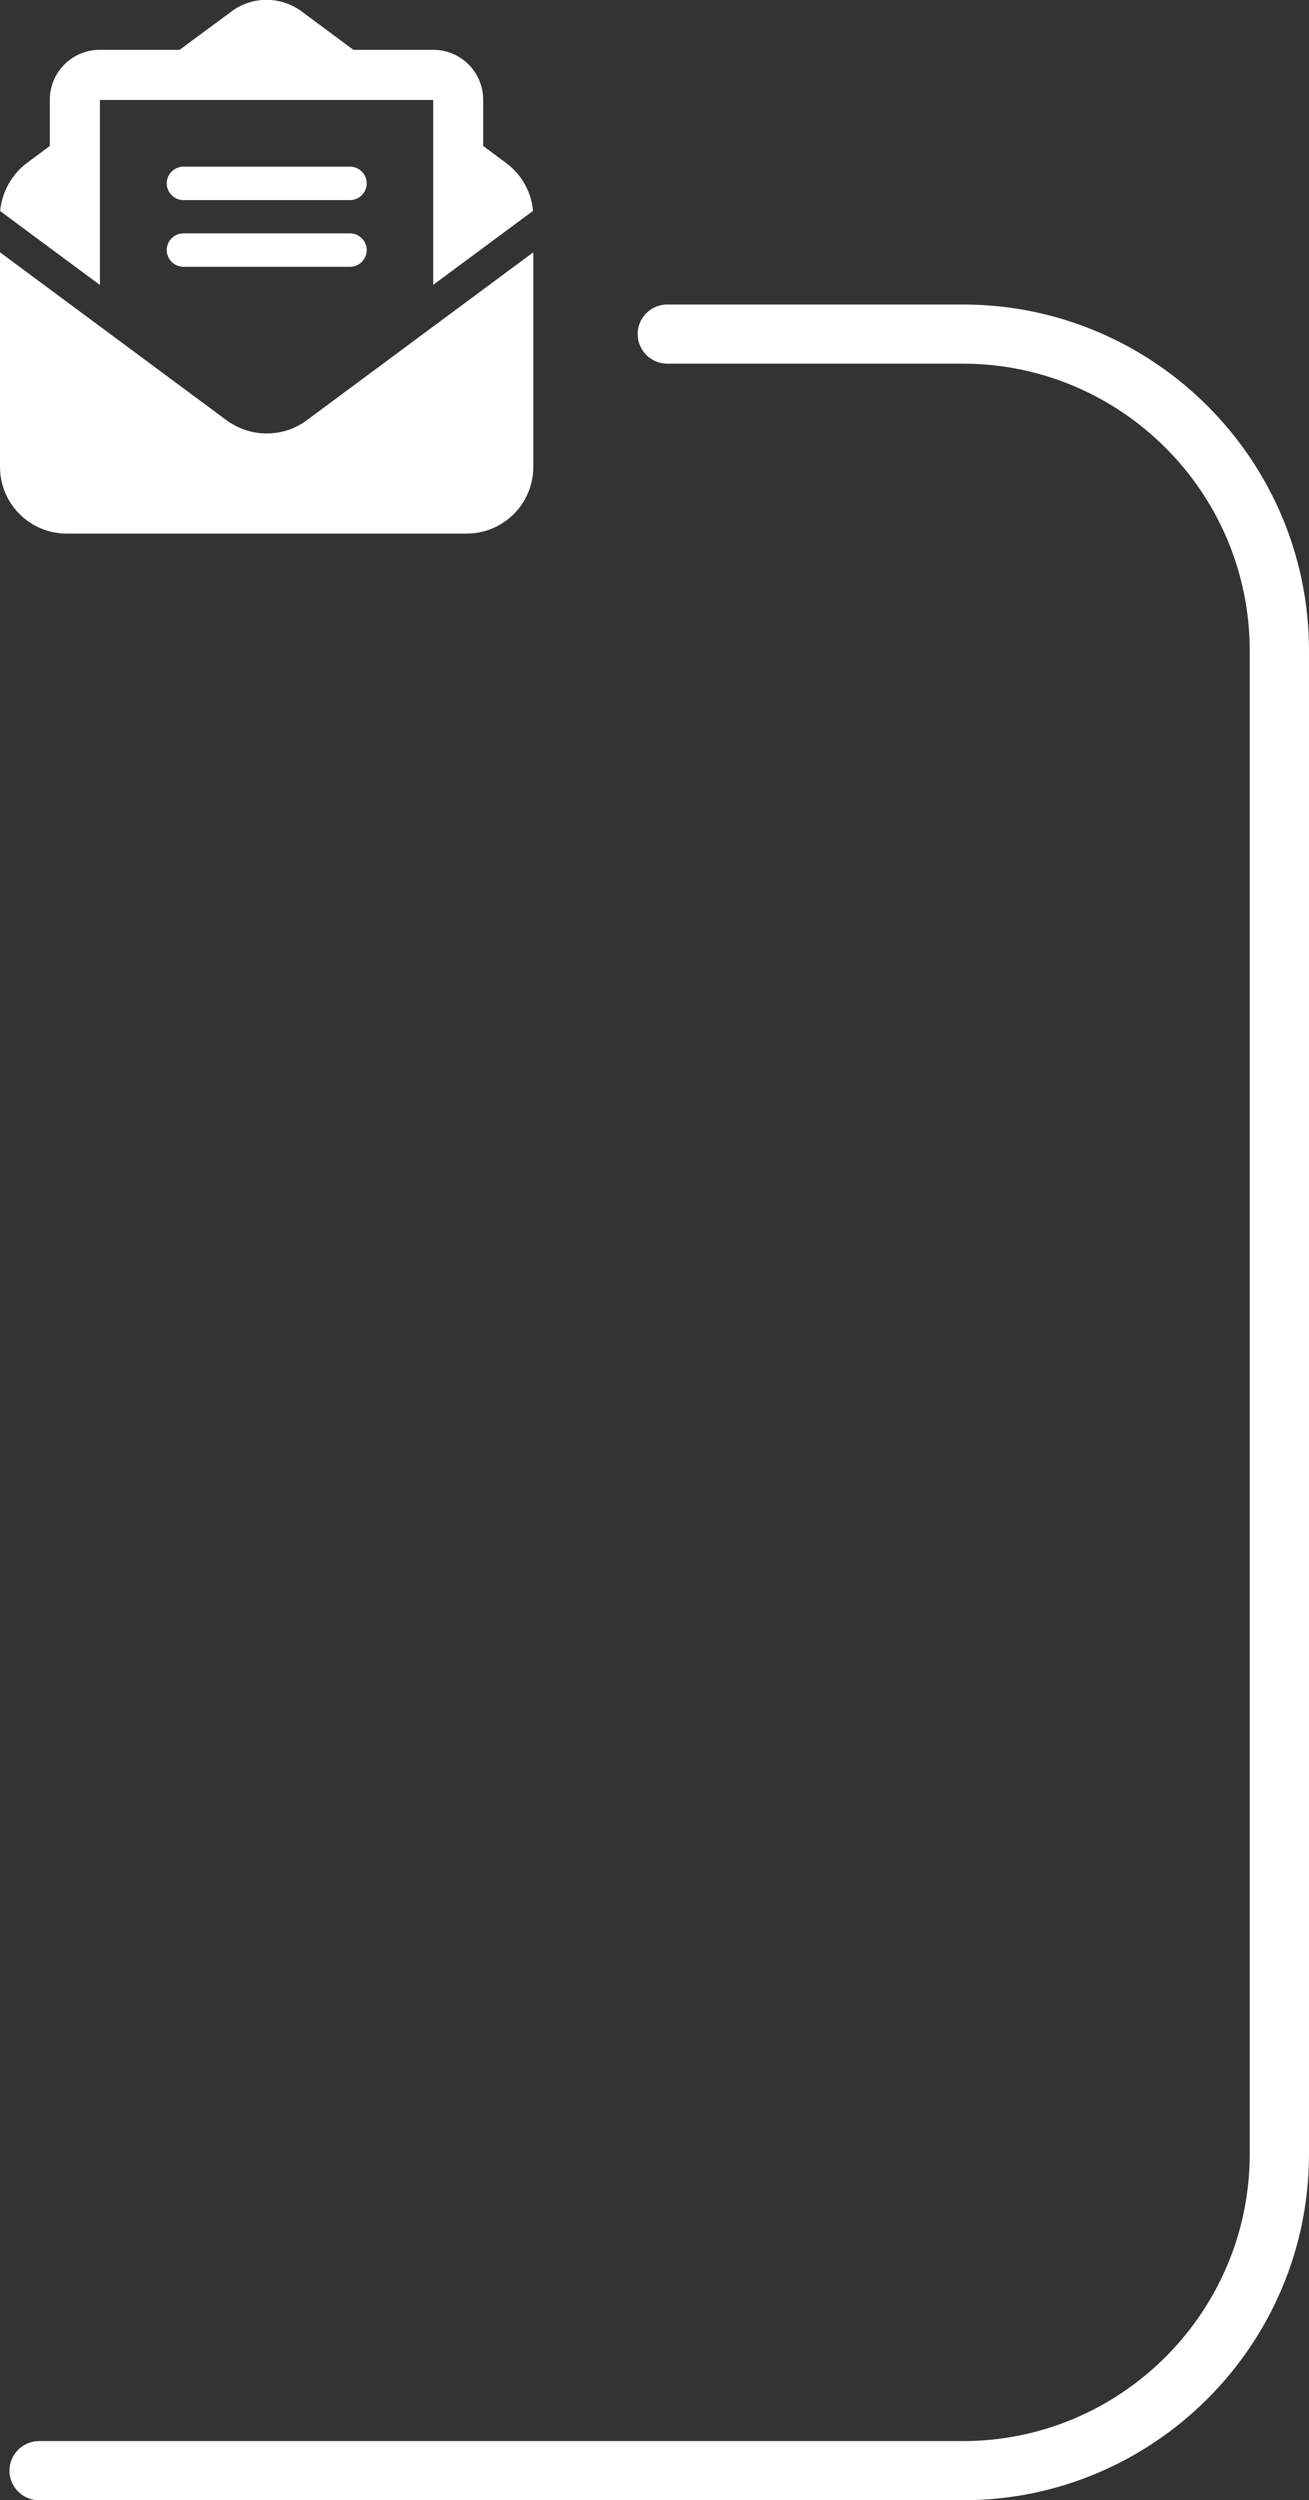
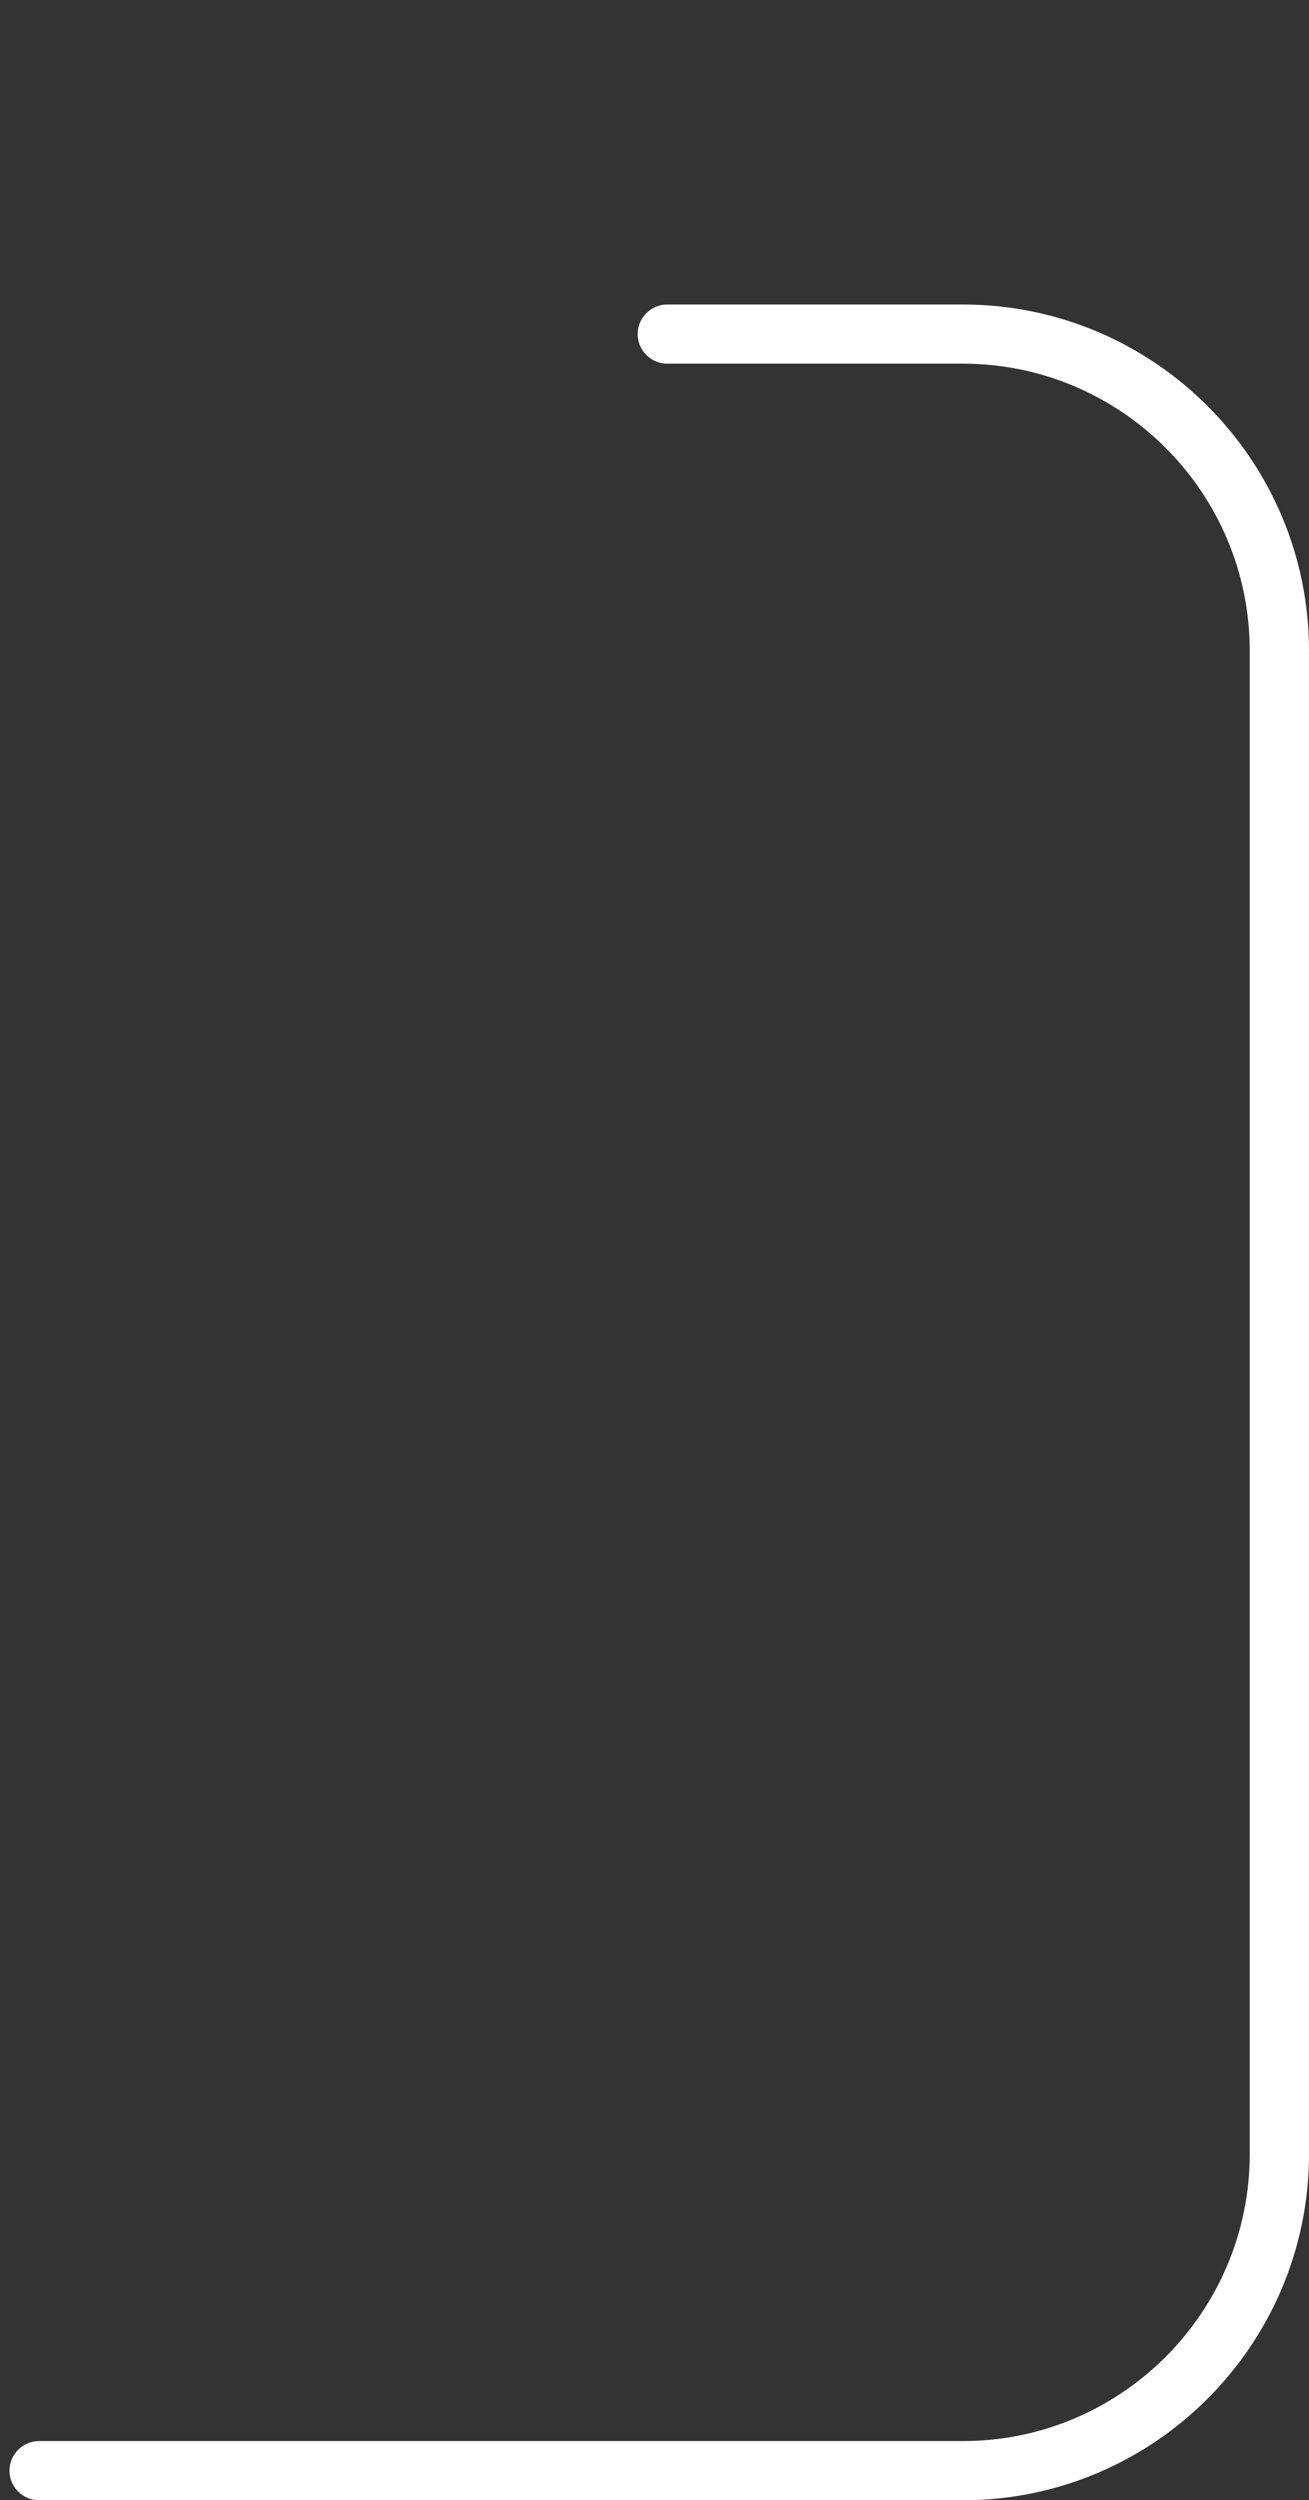
<svg xmlns="http://www.w3.org/2000/svg" id="Layer_2" data-name="Layer 2" viewBox="0 0 88.56 169.06">
  <rect x="0" y="0" width="88.56" height="169.06" fill="#333333" stroke="none" />
  <defs>
    <style>
      .cls-1 {
        fill: #fff;
      }
    </style>
  </defs>
  <g id="Layer_1-2" data-name="Layer 1">
    <g>
-       <path class="cls-1" d="M23.68,15.78h-11.27c-.62,0-1.13.51-1.13,1.13s.51,1.13,1.13,1.13h11.27c.62,0,1.13-.51,1.13-1.13s-.51-1.13-1.13-1.13Z" />
-       <path class="cls-1" d="M6.76,12.99v-6.23h22.55v12.5l6.75-5c-.11-1.28-.77-2.46-1.81-3.23l-1.56-1.16v-3.12c0-1.87-1.51-3.38-3.38-3.38h-5.4l-3.52-2.61c-.68-.5-1.51-.77-2.36-.77s-1.68.27-2.36.78l-3.52,2.6h-5.4c-1.87,0-3.38,1.51-3.38,3.38v3.12l-1.56,1.16C.78,11.81.13,12.99.01,14.27l6.75,5v-6.27Z" />
-       <path class="cls-1" d="M23.68,11.27h-11.27c-.62,0-1.13.51-1.13,1.13s.51,1.13,1.13,1.13h11.27c.62,0,1.13-.51,1.13-1.13s-.51-1.13-1.13-1.13Z" />
-       <path class="cls-1" d="M4.51,36.08h27.06c2.49,0,4.51-2.02,4.51-4.51v-14.51l-15.33,11.36c-.78.58-1.73.89-2.71.89s-1.92-.32-2.71-.89L0,17.06v14.51c0,2.49,2.02,4.51,4.51,4.51Z" />
      <path class="cls-1" d="M65.14,20.59h-20c-1.1,0-2,.9-2,2s.9,2,2,2h20c10.7,0,19.41,8.71,19.41,19.41v101.65c0,10.7-8.71,19.41-19.41,19.41H2.64c-1.1,0-2,.9-2,2s.9,2,2,2h62.51c12.91,0,23.41-10.5,23.41-23.41V44c0-12.91-10.5-23.41-23.41-23.41Z" />
    </g>
  </g>
</svg>